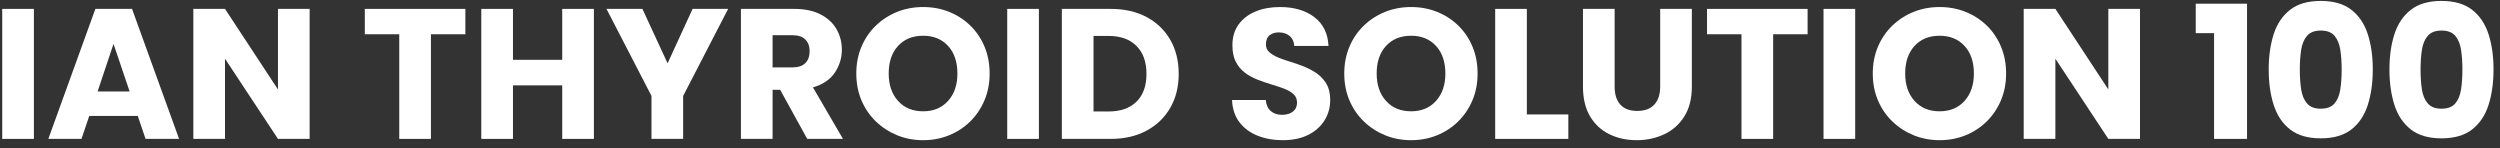
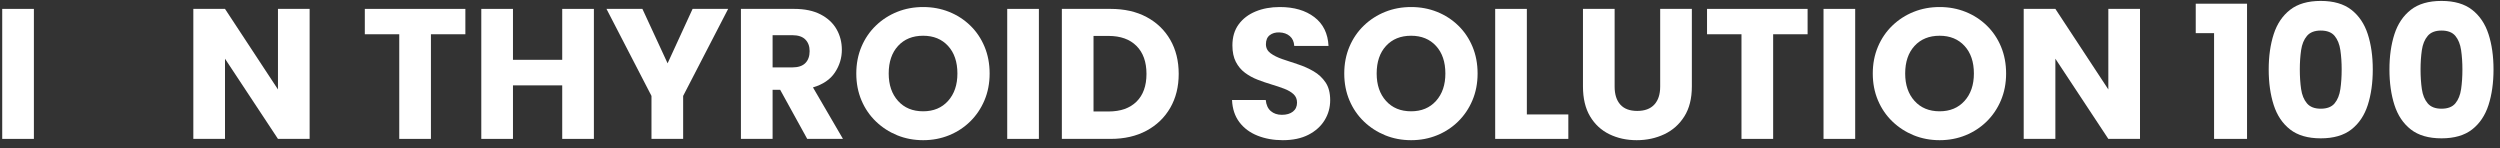
<svg xmlns="http://www.w3.org/2000/svg" width="270px" height="16px" viewBox="0 0 270 16" version="1.1">
  <rect x="0" y="0" width="270" height="16" fill="#333333" stroke="none" />
  <title>Ian THYROID Solution</title>
  <g id="页面-1" stroke="none" stroke-width="1" fill="none" fill-rule="evenodd">
    <g id="04-超声AI临床解决方案" transform="translate(-617, -2341)" fill="#FFFFFF" fill-rule="nonzero">
      <g id="Ian-THYROID-Solution" transform="translate(617.24, 2341.1)">
        <polygon id="路径" points="0 14.9 0 0.86 3.42 0.86 3.42 14.9" />
-         <path d="M15.48,14.9 L14.64,12.42 L9.4,12.42 L8.56,14.9 L4.98,14.9 L10.06,0.86 L14.02,0.86 L19.1,14.9 L15.48,14.9 Z M13.76,9.78 L12.02,4.64 L10.3,9.78 L13.76,9.78 Z" id="形状" />
        <polygon id="路径" points="29.78 0.86 33.2 0.86 33.2 14.9 29.78 14.9 24.06 6.24 24.06 14.9 20.64 14.9 20.64 0.86 24.06 0.86 29.78 9.56" />
        <polygon id="路径" points="39.16 3.6 39.16 0.86 50.02 0.86 50.02 3.6 46.3 3.6 46.3 14.9 42.88 14.9 42.88 3.6" />
        <polygon id="路径" points="60.48 14.9 60.48 9.12 55.16 9.12 55.16 14.9 51.74 14.9 51.74 0.86 55.16 0.86 55.16 6.36 60.48 6.36 60.48 0.86 63.9 0.86 63.9 14.9" />
        <polygon id="路径" points="70.12 10.26 65.26 0.86 69.14 0.86 71.86 6.74 74.56 0.86 78.4 0.86 73.54 10.26 73.54 14.9 70.12 14.9" />
        <path d="M87.2,5.42 C87.2,4.9 87.047,4.483 86.74,4.17 C86.433,3.857 85.96,3.7 85.32,3.7 L83.2,3.7 L83.2,7.18 L85.32,7.18 C85.96,7.18 86.433,7.023 86.74,6.71 C87.047,6.397 87.2,5.967 87.2,5.42 Z M79.78,0.86 L85.52,0.86 C86.667,0.86 87.623,1.06 88.39,1.46 C89.157,1.86 89.73,2.393 90.11,3.06 C90.49,3.727 90.68,4.467 90.68,5.28 C90.68,6.16 90.43,6.977 89.93,7.73 C89.43,8.483 88.64,9.02 87.56,9.34 L90.8,14.9 L86.94,14.9 L84.02,9.6 L83.2,9.6 L83.2,14.9 L79.78,14.9 L79.78,0.86 Z" id="形状" />
        <path d="M106.64,7.84 C106.64,8.893 106.453,9.86 106.08,10.74 C105.707,11.62 105.193,12.38 104.54,13.02 C103.887,13.66 103.127,14.157 102.26,14.51 C101.393,14.863 100.46,15.04 99.46,15.04 C98.46,15.04 97.527,14.863 96.66,14.51 C95.793,14.157 95.027,13.66 94.36,13.02 C93.693,12.38 93.173,11.62 92.8,10.74 C92.427,9.86 92.24,8.893 92.24,7.84 C92.24,6.787 92.427,5.82 92.8,4.94 C93.173,4.06 93.693,3.3 94.36,2.66 C95.027,2.02 95.793,1.527 96.66,1.18 C97.527,0.833 98.46,0.66 99.46,0.66 C100.46,0.66 101.393,0.833 102.26,1.18 C103.127,1.527 103.89,2.02 104.55,2.66 C105.21,3.3 105.723,4.06 106.09,4.94 C106.457,5.82 106.64,6.787 106.64,7.84 Z M95.74,7.84 C95.74,9.067 96.077,10.053 96.75,10.8 C97.423,11.547 98.327,11.92 99.46,11.92 C100.58,11.92 101.477,11.547 102.15,10.8 C102.823,10.053 103.16,9.067 103.16,7.84 C103.16,6.587 102.823,5.593 102.15,4.86 C101.477,4.127 100.58,3.76 99.46,3.76 C98.327,3.76 97.423,4.127 96.75,4.86 C96.077,5.593 95.74,6.587 95.74,7.84 Z" id="形状" />
        <polygon id="路径" points="108.54 14.9 108.54 0.86 111.96 0.86 111.96 14.9" />
        <path d="M119.7,0.86 C121.193,0.86 122.49,1.153 123.59,1.74 C124.69,2.327 125.543,3.147 126.15,4.2 C126.757,5.253 127.06,6.48 127.06,7.88 C127.06,9.267 126.757,10.487 126.15,11.54 C125.543,12.593 124.69,13.417 123.59,14.01 C122.49,14.603 121.193,14.9 119.7,14.9 L114.44,14.9 L114.44,0.86 L119.7,0.86 Z M117.86,11.94 L119.48,11.94 C120.773,11.94 121.78,11.587 122.5,10.88 C123.22,10.173 123.58,9.173 123.58,7.88 C123.58,6.587 123.22,5.58 122.5,4.86 C121.78,4.14 120.773,3.78 119.48,3.78 L117.86,3.78 L117.86,11.94 Z" id="形状" />
        <path d="M143.42,10.72 C143.42,11.507 143.22,12.227 142.82,12.88 C142.42,13.533 141.84,14.057 141.08,14.45 C140.32,14.843 139.393,15.04 138.3,15.04 C137.3,15.04 136.39,14.877 135.57,14.55 C134.75,14.223 134.097,13.737 133.61,13.09 C133.123,12.443 132.86,11.647 132.82,10.7 L136.46,10.7 C136.513,11.233 136.697,11.633 137.01,11.9 C137.323,12.167 137.72,12.3 138.2,12.3 C138.707,12.3 139.107,12.183 139.4,11.95 C139.693,11.717 139.84,11.393 139.84,10.98 C139.84,10.607 139.713,10.303 139.46,10.07 C139.207,9.837 138.87,9.64 138.45,9.48 C138.03,9.32 137.573,9.167 137.08,9.02 C136.587,8.873 136.09,8.703 135.59,8.51 C135.09,8.317 134.633,8.067 134.22,7.76 C133.807,7.453 133.477,7.06 133.23,6.58 C132.983,6.1 132.86,5.507 132.86,4.8 C132.86,3.907 133.083,3.153 133.53,2.54 C133.977,1.927 134.587,1.46 135.36,1.14 C136.133,0.82 137.007,0.66 137.98,0.66 C139.513,0.66 140.757,1.023 141.71,1.75 C142.663,2.477 143.173,3.513 143.24,4.86 L139.54,4.86 C139.513,4.407 139.353,4.053 139.06,3.8 C138.767,3.547 138.387,3.413 137.92,3.4 C137.507,3.387 137.163,3.487 136.89,3.7 C136.617,3.913 136.48,4.24 136.48,4.68 C136.48,5.08 136.647,5.403 136.98,5.65 C137.313,5.897 137.743,6.11 138.27,6.29 C138.797,6.47 139.357,6.657 139.95,6.85 C140.543,7.043 141.103,7.293 141.63,7.6 C142.157,7.907 142.587,8.307 142.92,8.8 C143.253,9.293 143.42,9.933 143.42,10.72 Z" id="路径" />
        <path d="M159.34,7.84 C159.34,8.893 159.153,9.86 158.78,10.74 C158.407,11.62 157.893,12.38 157.24,13.02 C156.587,13.66 155.827,14.157 154.96,14.51 C154.093,14.863 153.16,15.04 152.16,15.04 C151.16,15.04 150.227,14.863 149.36,14.51 C148.493,14.157 147.727,13.66 147.06,13.02 C146.393,12.38 145.873,11.62 145.5,10.74 C145.127,9.86 144.94,8.893 144.94,7.84 C144.94,6.787 145.127,5.82 145.5,4.94 C145.873,4.06 146.393,3.3 147.06,2.66 C147.727,2.02 148.493,1.527 149.36,1.18 C150.227,0.833 151.16,0.66 152.16,0.66 C153.16,0.66 154.093,0.833 154.96,1.18 C155.827,1.527 156.59,2.02 157.25,2.66 C157.91,3.3 158.423,4.06 158.79,4.94 C159.157,5.82 159.34,6.787 159.34,7.84 Z M148.44,7.84 C148.44,9.067 148.777,10.053 149.45,10.8 C150.123,11.547 151.027,11.92 152.16,11.92 C153.28,11.92 154.177,11.547 154.85,10.8 C155.523,10.053 155.86,9.067 155.86,7.84 C155.86,6.587 155.523,5.593 154.85,4.86 C154.177,4.127 153.28,3.76 152.16,3.76 C151.027,3.76 150.123,4.127 149.45,4.86 C148.777,5.593 148.44,6.587 148.44,7.84 Z" id="形状" />
        <polygon id="路径" points="161.24 0.86 164.66 0.86 164.66 12.26 169.14 12.26 169.14 14.9 161.24 14.9" />
        <path d="M170.72,9.24 L170.72,0.86 L174.14,0.86 L174.14,9.26 C174.14,10.087 174.343,10.73 174.75,11.19 C175.157,11.65 175.767,11.88 176.58,11.88 C177.393,11.88 178.01,11.65 178.43,11.19 C178.85,10.73 179.06,10.087 179.06,9.26 L179.06,0.86 L182.48,0.86 L182.48,9.24 C182.48,10.533 182.21,11.61 181.67,12.47 C181.13,13.33 180.407,13.973 179.5,14.4 C178.593,14.827 177.6,15.04 176.52,15.04 C175.44,15.04 174.46,14.827 173.58,14.4 C172.7,13.973 172.003,13.33 171.49,12.47 C170.977,11.61 170.72,10.533 170.72,9.24 Z" id="路径" />
        <polygon id="路径" points="184.12 3.6 184.12 0.86 194.98 0.86 194.98 3.6 191.26 3.6 191.26 14.9 187.84 14.9 187.84 3.6" />
        <polygon id="路径" points="196.7 14.9 196.7 0.86 200.12 0.86 200.12 14.9" />
        <path d="M216.42,7.84 C216.42,8.893 216.233,9.86 215.86,10.74 C215.487,11.62 214.973,12.38 214.32,13.02 C213.667,13.66 212.907,14.157 212.04,14.51 C211.173,14.863 210.24,15.04 209.24,15.04 C208.24,15.04 207.307,14.863 206.44,14.51 C205.573,14.157 204.807,13.66 204.14,13.02 C203.473,12.38 202.953,11.62 202.58,10.74 C202.207,9.86 202.02,8.893 202.02,7.84 C202.02,6.787 202.207,5.82 202.58,4.94 C202.953,4.06 203.473,3.3 204.14,2.66 C204.807,2.02 205.573,1.527 206.44,1.18 C207.307,0.833 208.24,0.66 209.24,0.66 C210.24,0.66 211.173,0.833 212.04,1.18 C212.907,1.527 213.67,2.02 214.33,2.66 C214.99,3.3 215.503,4.06 215.87,4.94 C216.237,5.82 216.42,6.787 216.42,7.84 Z M205.52,7.84 C205.52,9.067 205.857,10.053 206.53,10.8 C207.203,11.547 208.107,11.92 209.24,11.92 C210.36,11.92 211.257,11.547 211.93,10.8 C212.603,10.053 212.94,9.067 212.94,7.84 C212.94,6.587 212.603,5.593 211.93,4.86 C211.257,4.127 210.36,3.76 209.24,3.76 C208.107,3.76 207.203,4.127 206.53,4.86 C205.857,5.593 205.52,6.587 205.52,7.84 Z" id="形状" />
        <polygon id="路径" points="227.46 0.86 230.88 0.86 230.88 14.9 227.46 14.9 221.74 6.24 221.74 14.9 218.32 14.9 218.32 0.86 221.74 0.86 227.46 9.56" />
        <polygon id="路径" points="238.88 14.9 238.88 3.48 236.9 3.48 236.9 0.3 242.44 0.3 242.44 14.9" />
        <path d="M244.78,7.4 C244.78,5.973 244.96,4.703 245.32,3.59 C245.68,2.477 246.27,1.6 247.09,0.96 C247.91,0.32 249.013,0 250.4,0 C251.787,0 252.89,0.32 253.71,0.96 C254.53,1.6 255.12,2.477 255.48,3.59 C255.84,4.703 256.02,5.973 256.02,7.4 C256.02,8.84 255.84,10.12 255.48,11.24 C255.12,12.36 254.53,13.24 253.71,13.88 C252.89,14.52 251.787,14.84 250.4,14.84 C249.013,14.84 247.91,14.52 247.09,13.88 C246.27,13.24 245.68,12.36 245.32,11.24 C244.96,10.12 244.78,8.84 244.78,7.4 Z M252.66,7.4 C252.66,6.653 252.613,5.96 252.52,5.32 C252.427,4.68 252.22,4.167 251.9,3.78 C251.58,3.393 251.08,3.2 250.4,3.2 C249.733,3.2 249.237,3.393 248.91,3.78 C248.583,4.167 248.373,4.68 248.28,5.32 C248.187,5.96 248.14,6.653 248.14,7.4 C248.14,8.173 248.187,8.88 248.28,9.52 C248.373,10.16 248.583,10.673 248.91,11.06 C249.237,11.447 249.733,11.64 250.4,11.64 C251.08,11.64 251.58,11.447 251.9,11.06 C252.22,10.673 252.427,10.16 252.52,9.52 C252.613,8.88 252.66,8.173 252.66,7.4 Z" id="形状" />
        <path d="M257.82,7.4 C257.82,5.973 258,4.703 258.36,3.59 C258.72,2.477 259.31,1.6 260.13,0.96 C260.95,0.32 262.053,0 263.44,0 C264.827,0 265.93,0.32 266.75,0.96 C267.57,1.6 268.16,2.477 268.52,3.59 C268.88,4.703 269.06,5.973 269.06,7.4 C269.06,8.84 268.88,10.12 268.52,11.24 C268.16,12.36 267.57,13.24 266.75,13.88 C265.93,14.52 264.827,14.84 263.44,14.84 C262.053,14.84 260.95,14.52 260.13,13.88 C259.31,13.24 258.72,12.36 258.36,11.24 C258,10.12 257.82,8.84 257.82,7.4 Z M265.7,7.4 C265.7,6.653 265.653,5.96 265.56,5.32 C265.467,4.68 265.26,4.167 264.94,3.78 C264.62,3.393 264.12,3.2 263.44,3.2 C262.773,3.2 262.277,3.393 261.95,3.78 C261.623,4.167 261.413,4.68 261.32,5.32 C261.227,5.96 261.18,6.653 261.18,7.4 C261.18,8.173 261.227,8.88 261.32,9.52 C261.413,10.16 261.623,10.673 261.95,11.06 C262.277,11.447 262.773,11.64 263.44,11.64 C264.12,11.64 264.62,11.447 264.94,11.06 C265.26,10.673 265.467,10.16 265.56,9.52 C265.653,8.88 265.7,8.173 265.7,7.4 Z" id="形状" />
      </g>
    </g>
  </g>
</svg>